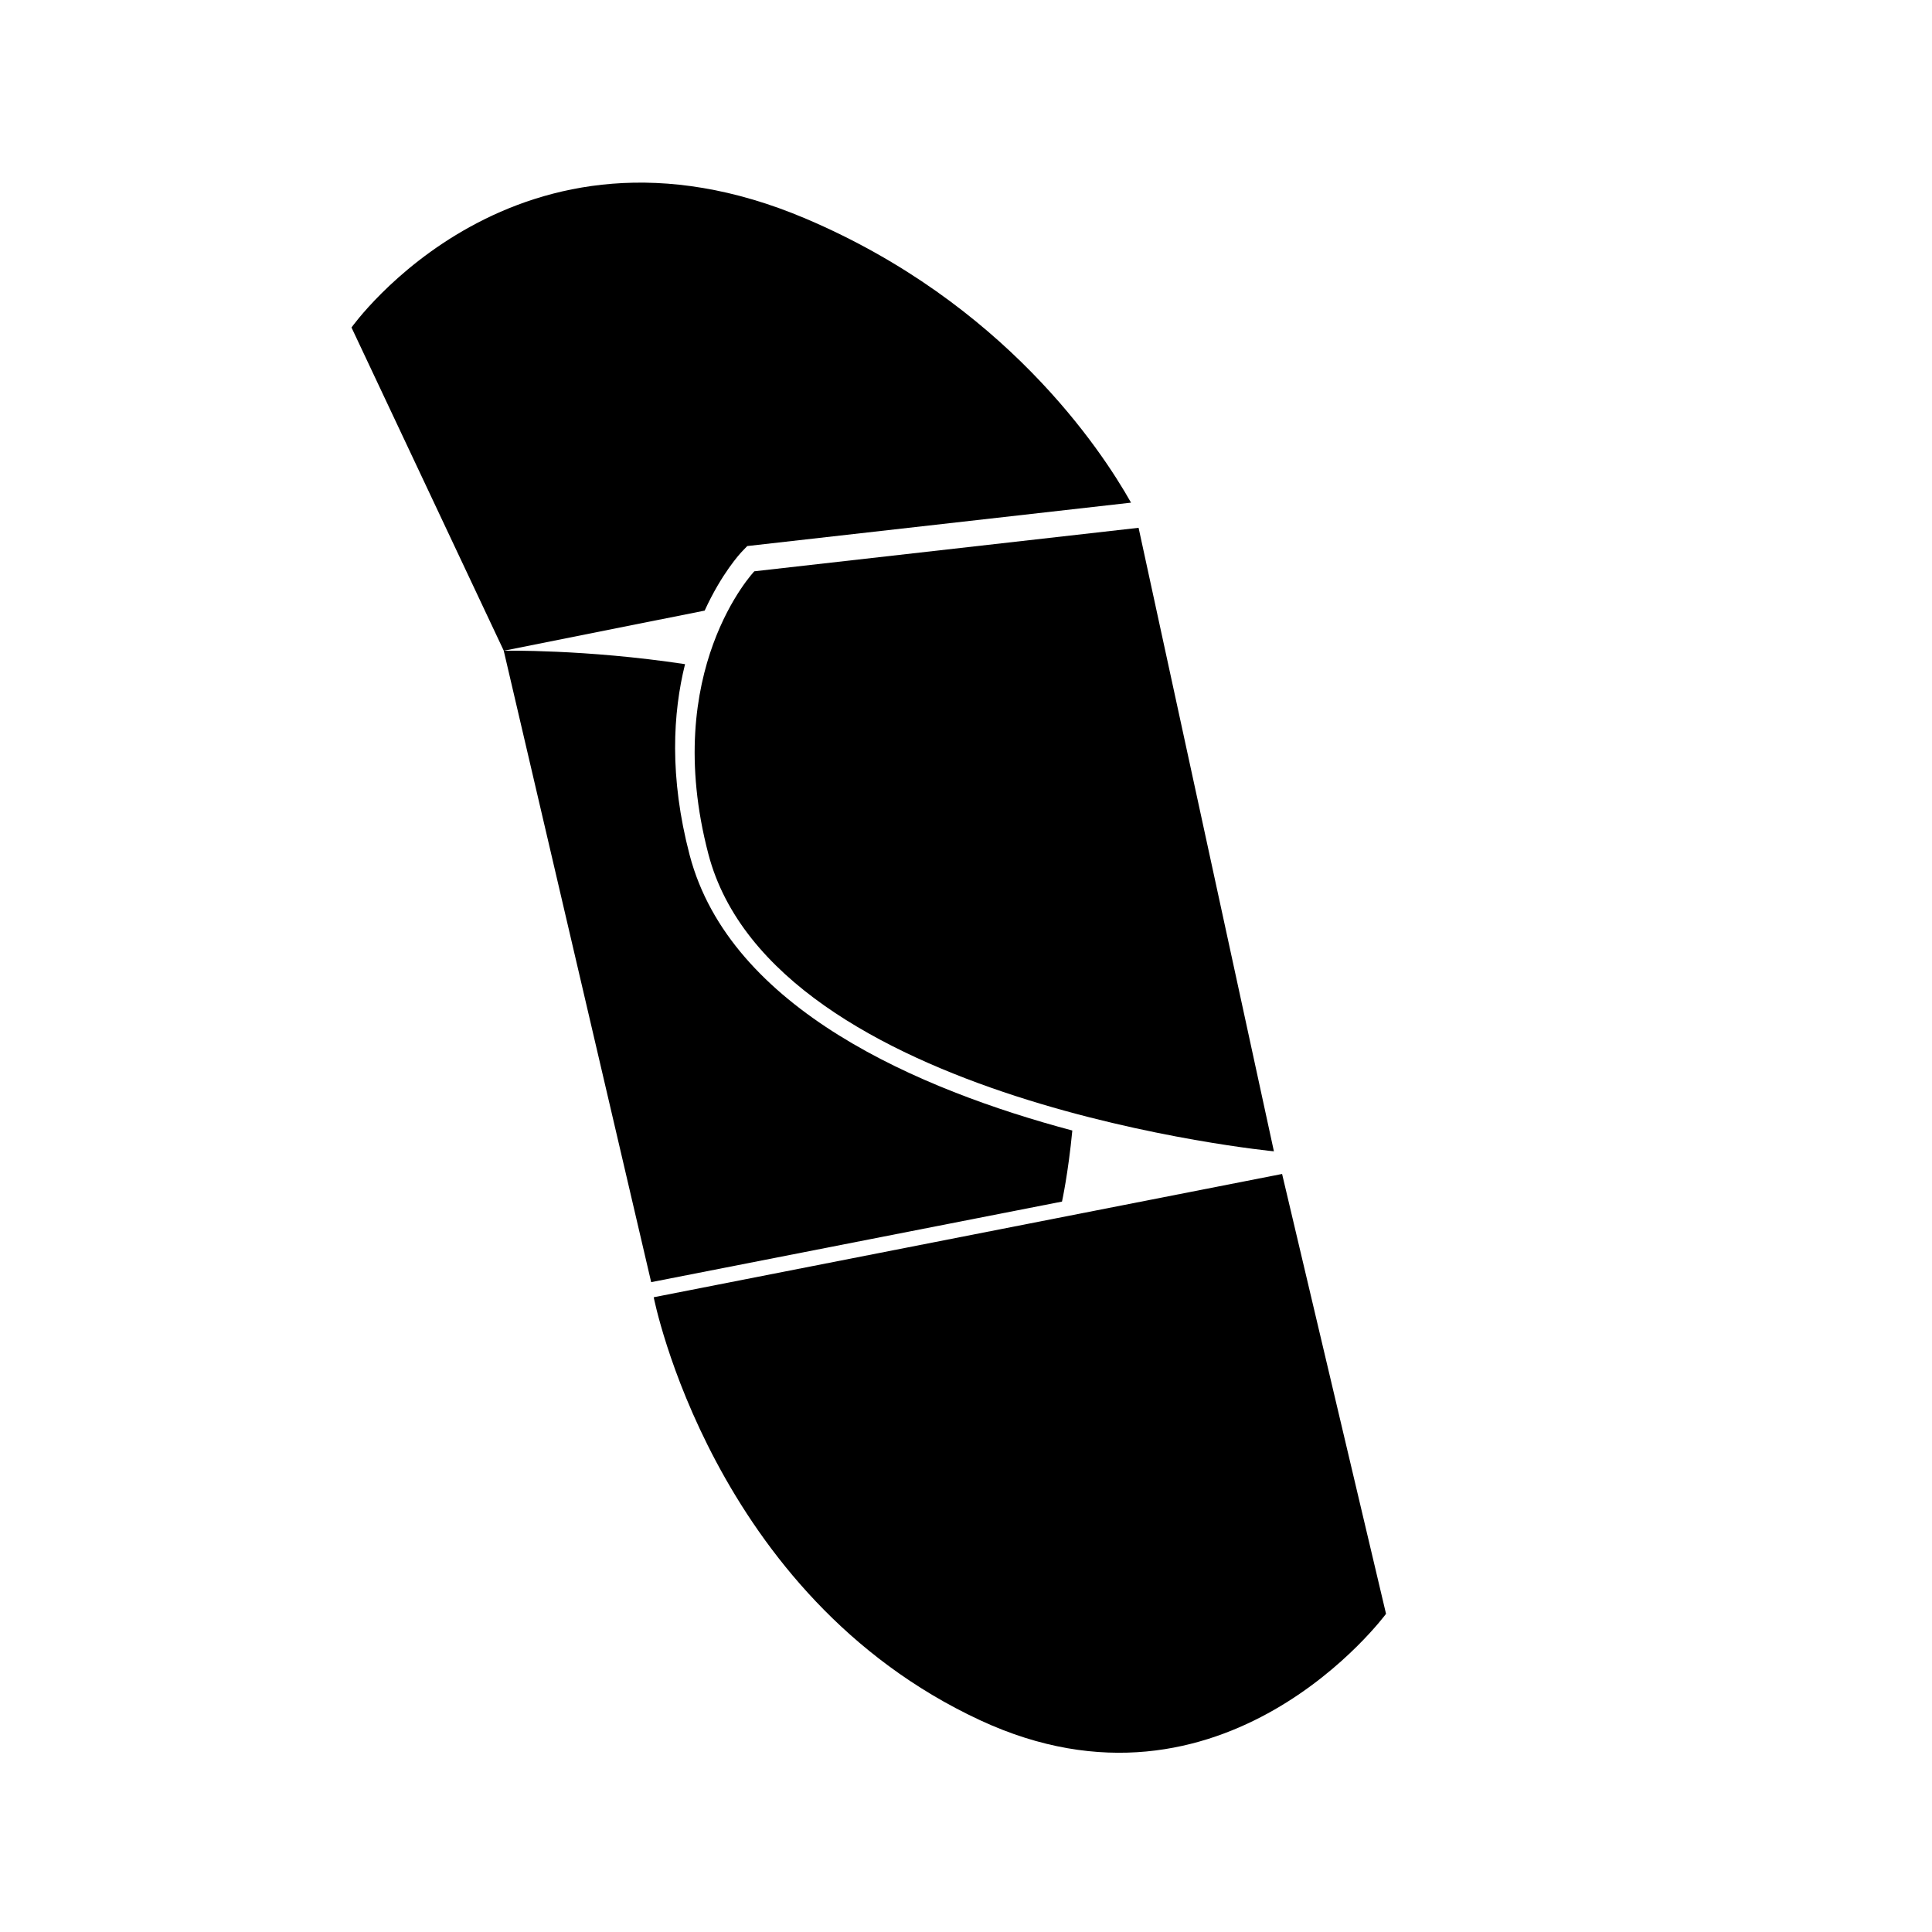
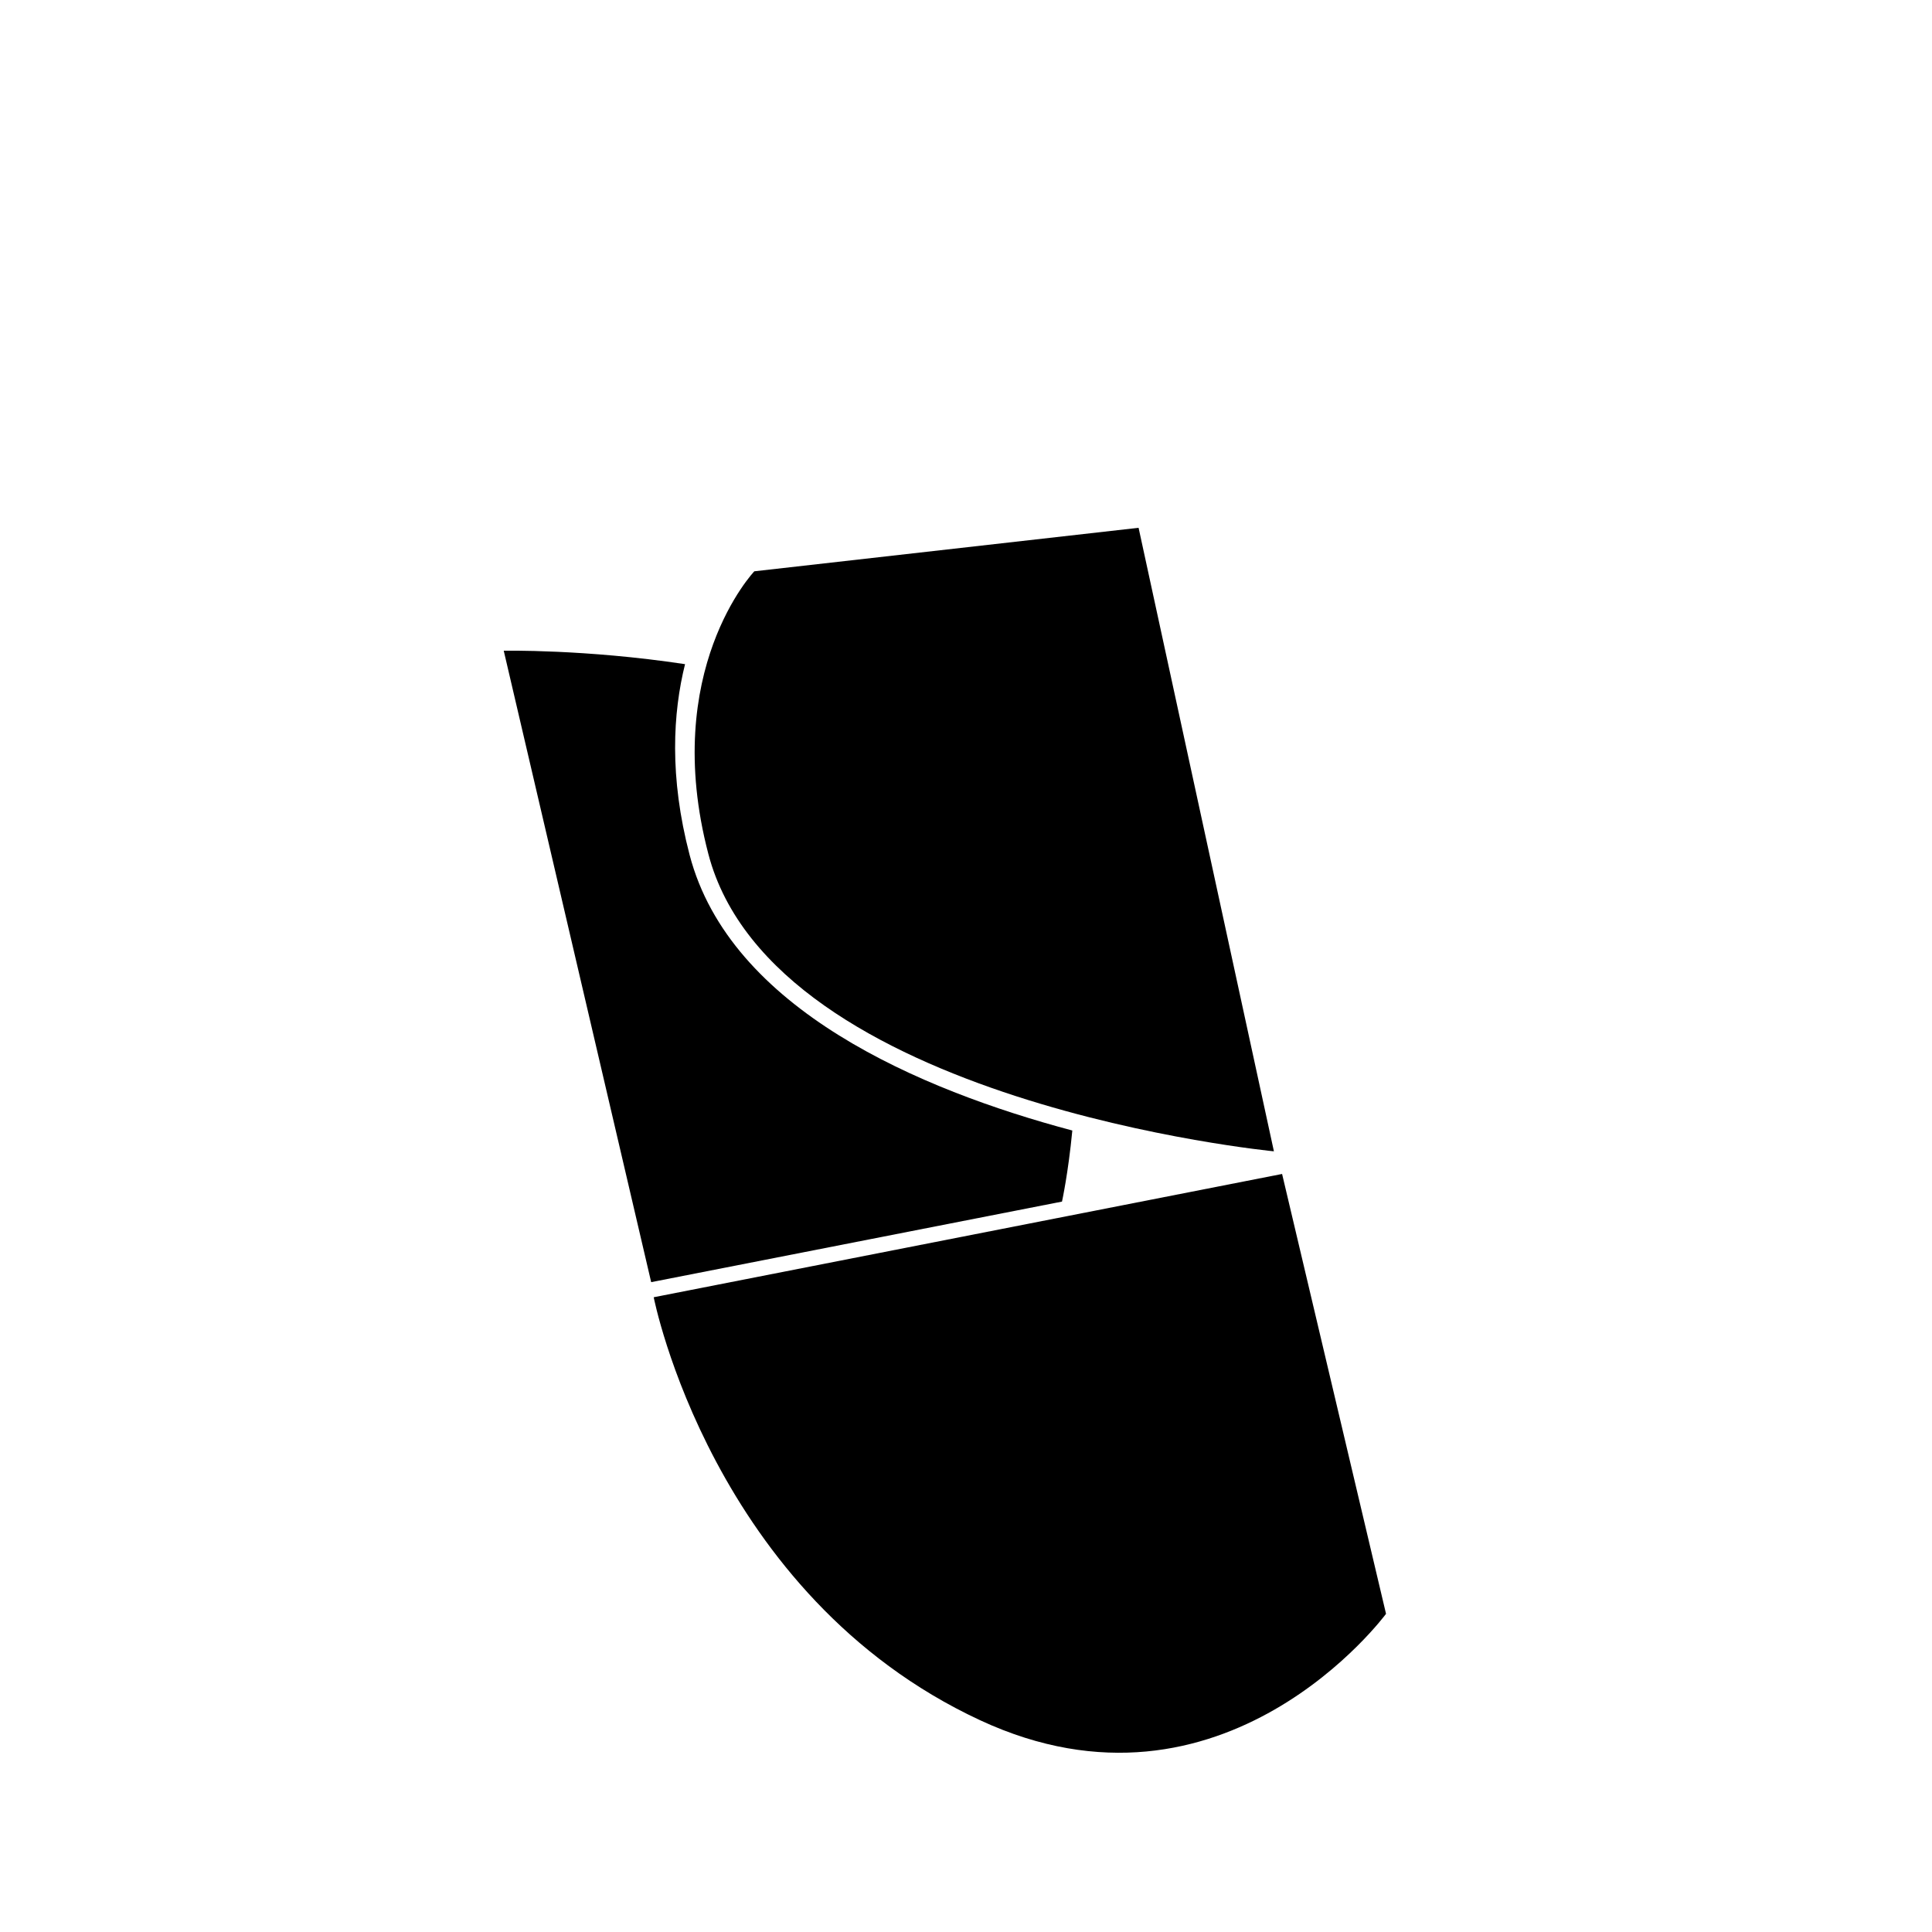
<svg xmlns="http://www.w3.org/2000/svg" version="1.1" id="Capa_1" x="0px" y="0px" width="64px" height="64px" viewBox="0 0 64 64" enable-background="new 0 0 64 64" xml:space="preserve">
  <g>
    <path d="M32.463,56.983c8.086,3.763,13.451-3.523,13.451-3.523l-3.443-14.571l-20.816,4.084   C21.655,42.973,23.58,52.85,32.463,56.983z" />
-     <path d="M26.696,7.245c-9.608-4.083-15.052,3.604-15.052,3.604l5.044,10.707l6.655-1.329c0.56-1.225,1.171-1.888,1.229-1.949   l0.181-0.189l12.714-1.438C36.464,14.869,33.255,10.033,26.696,7.245z" />
    <path d="M23.466,28.292c2.161,8.246,18.734,9.847,18.734,9.847l-4.483-20.655l-12.729,1.441   C24.987,18.925,21.87,22.205,23.466,28.292z" />
    <path d="M35.18,39.804c0,0,0.206-0.936,0.342-2.354c-5.056-1.347-11.338-4.021-12.677-9.127c-0.68-2.594-0.553-4.712-0.152-6.322   c-3.314-0.5-6.006-0.445-6.006-0.445l4.884,20.917L35.18,39.804z" />
  </g>
</svg>